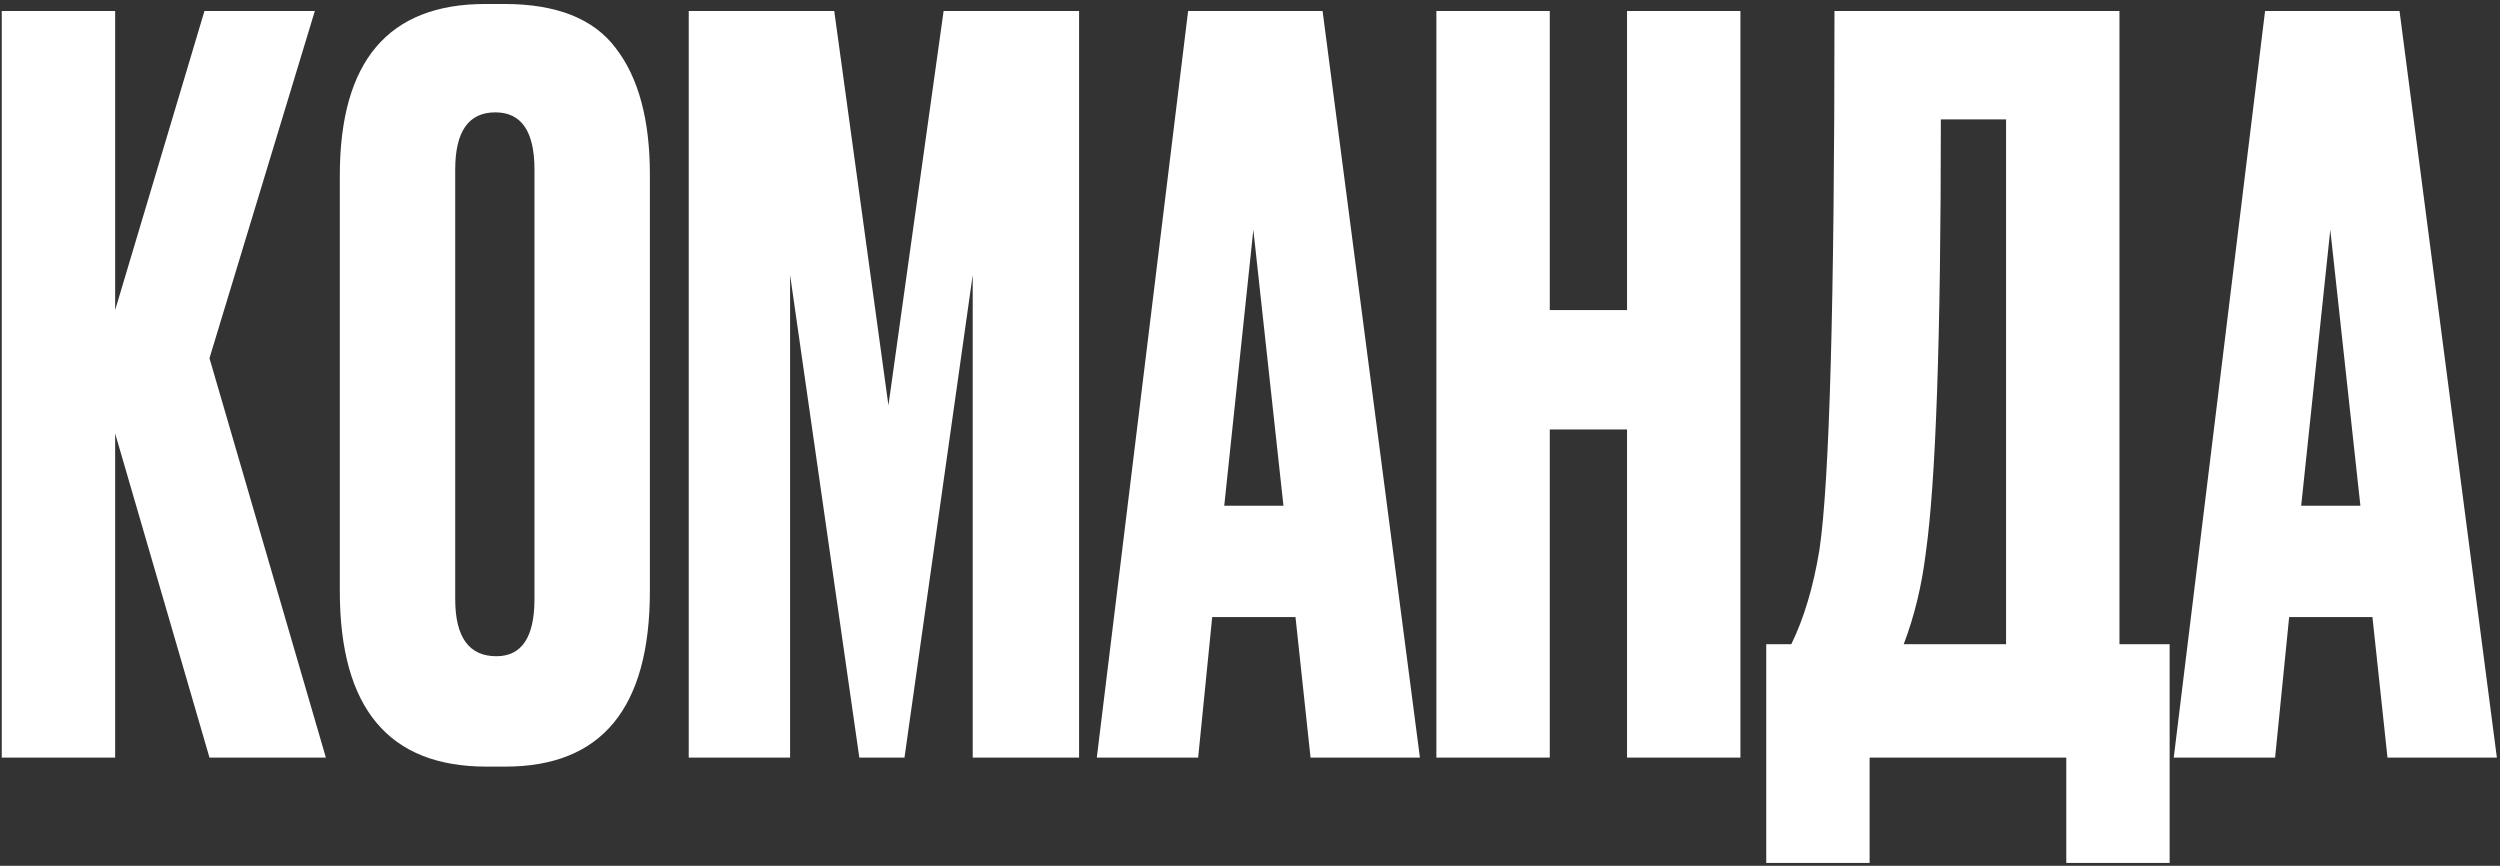
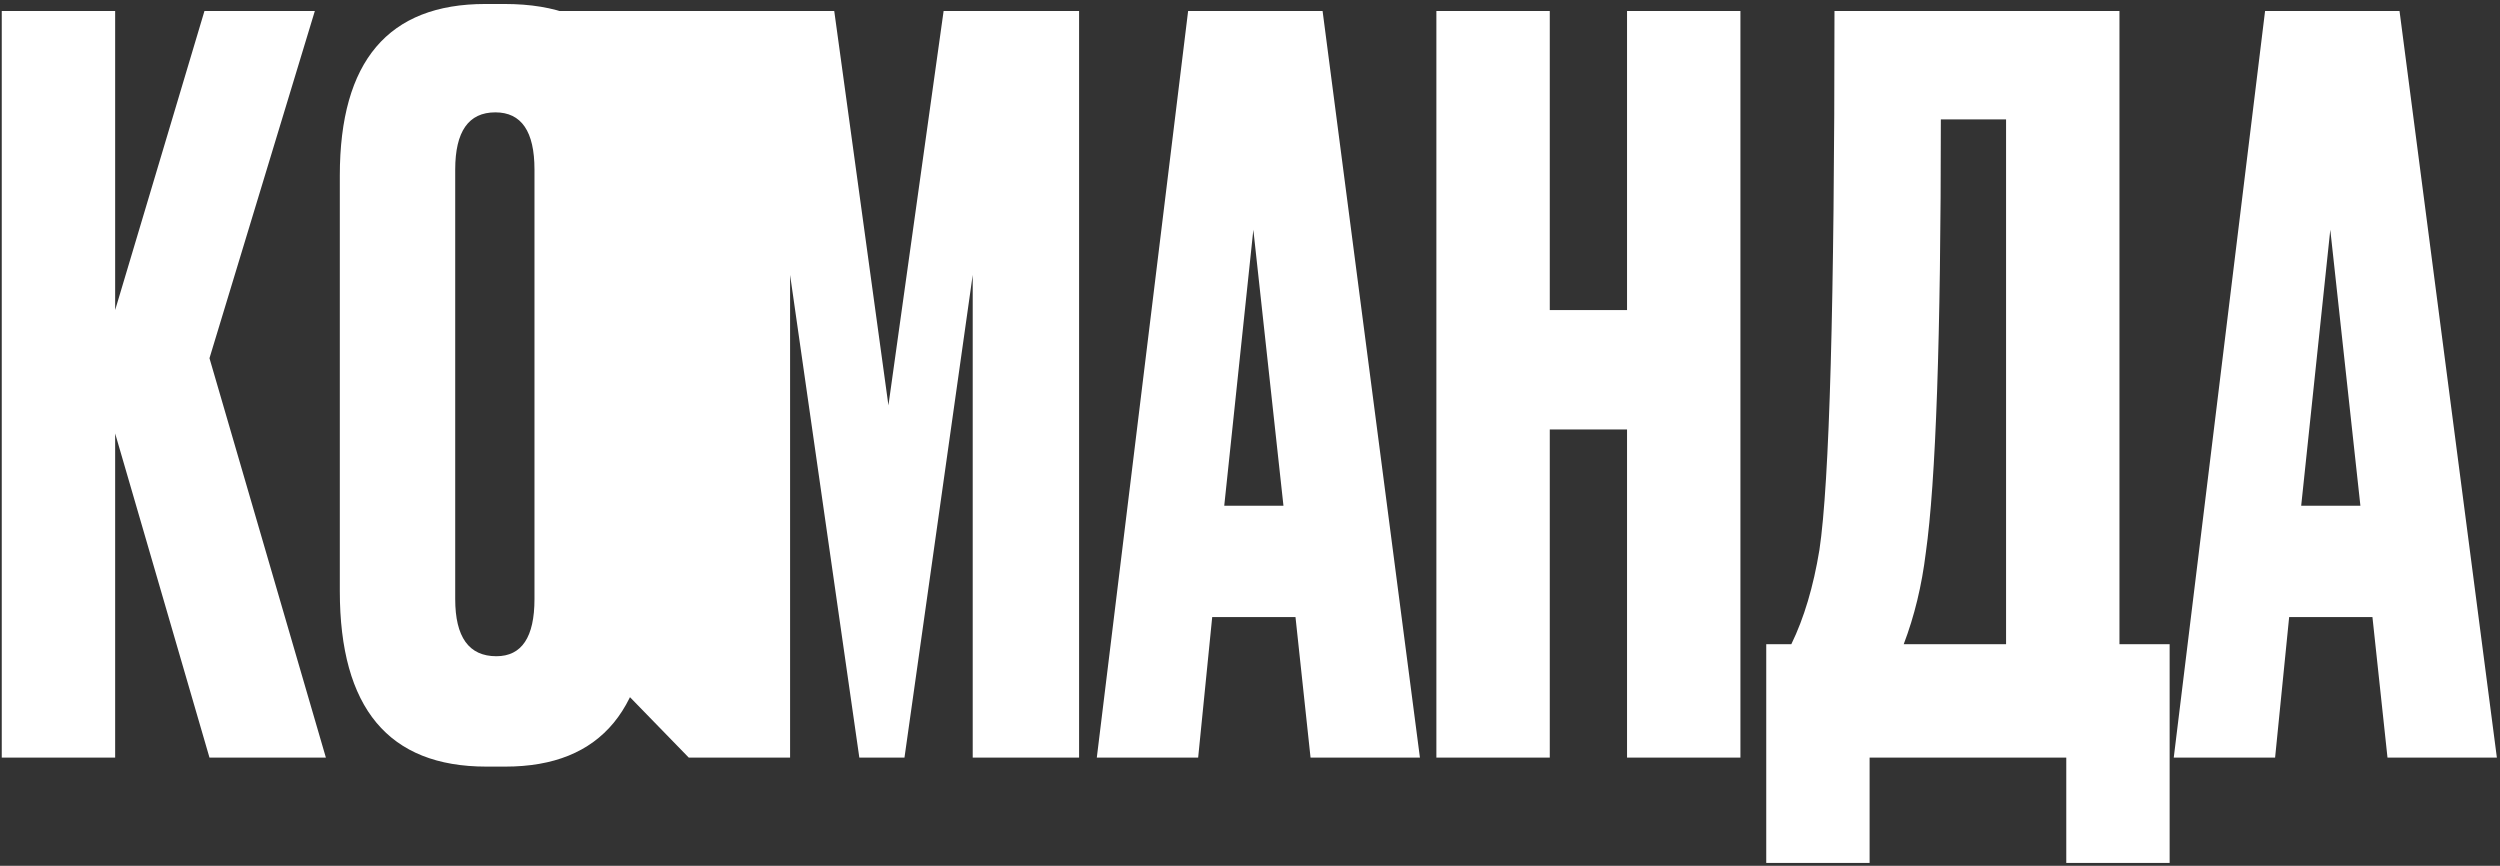
<svg xmlns="http://www.w3.org/2000/svg" width="462" height="160" viewBox="0 0 462 160" fill="none">
  <rect x="0" y="0" width="462" height="160" fill="#333333" stroke="none" />
-   <path d="M38.711 140L21.28 80.104V140H0.325V2.034H21.28V57.295L37.784 2.034H58.182L38.711 66.196L60.222 140H38.711ZM120.098 32.261V109.217C120.098 130.852 111.197 141.669 93.395 141.669H89.871C71.822 141.669 62.797 130.852 62.797 109.217V32.446C62.797 11.306 71.76 0.736 89.686 0.736H93.209C102.852 0.736 109.713 3.456 113.793 8.895C117.996 14.335 120.098 22.123 120.098 32.261ZM98.772 110.701V31.333C98.772 24.287 96.362 20.763 91.54 20.763C86.595 20.763 84.123 24.287 84.123 31.333V110.701C84.123 117.747 86.657 121.271 91.726 121.271C96.424 121.271 98.772 117.747 98.772 110.701ZM127.279 140V2.034H154.168L164.181 74.911L174.38 2.034H199.414V140H179.758V50.804L167.148 140H158.804L146.008 50.804V140H127.279ZM242.188 140L239.407 114.039H224.015L221.419 140H202.69L219.565 2.034H244.414L262.401 140H242.188ZM231.618 42.46L226.241 93.455H237.182L231.618 42.46ZM286.398 79.362V140H265.443V2.034H286.398V57.295H300.677V2.034H321.631V140H300.677V79.362H286.398ZM381.848 159.471V140H345.502V159.471H326.402V119.046H331.038C333.387 114.224 335.117 108.414 336.23 101.614C338.084 89.252 339.012 56.058 339.012 2.034H391.676V119.046H400.948V159.471H381.848ZM355.886 102.171C355.145 108.228 353.785 113.853 351.807 119.046H370.721V22.061H358.668C358.668 62.363 357.741 89.066 355.886 102.171ZM441.208 140L438.427 114.039H423.035L420.439 140H401.71L418.585 2.034H443.433L461.421 140H441.208ZM430.638 42.46L425.26 93.455H436.201L430.638 42.46Z" fill="white" />
+   <path d="M38.711 140L21.28 80.104V140H0.325V2.034H21.28V57.295L37.784 2.034H58.182L38.711 66.196L60.222 140H38.711ZM120.098 32.261V109.217C120.098 130.852 111.197 141.669 93.395 141.669H89.871C71.822 141.669 62.797 130.852 62.797 109.217V32.446C62.797 11.306 71.76 0.736 89.686 0.736H93.209C102.852 0.736 109.713 3.456 113.793 8.895C117.996 14.335 120.098 22.123 120.098 32.261ZM98.772 110.701V31.333C98.772 24.287 96.362 20.763 91.54 20.763C86.595 20.763 84.123 24.287 84.123 31.333V110.701C84.123 117.747 86.657 121.271 91.726 121.271C96.424 121.271 98.772 117.747 98.772 110.701ZV2.034H154.168L164.181 74.911L174.38 2.034H199.414V140H179.758V50.804L167.148 140H158.804L146.008 50.804V140H127.279ZM242.188 140L239.407 114.039H224.015L221.419 140H202.69L219.565 2.034H244.414L262.401 140H242.188ZM231.618 42.46L226.241 93.455H237.182L231.618 42.46ZM286.398 79.362V140H265.443V2.034H286.398V57.295H300.677V2.034H321.631V140H300.677V79.362H286.398ZM381.848 159.471V140H345.502V159.471H326.402V119.046H331.038C333.387 114.224 335.117 108.414 336.23 101.614C338.084 89.252 339.012 56.058 339.012 2.034H391.676V119.046H400.948V159.471H381.848ZM355.886 102.171C355.145 108.228 353.785 113.853 351.807 119.046H370.721V22.061H358.668C358.668 62.363 357.741 89.066 355.886 102.171ZM441.208 140L438.427 114.039H423.035L420.439 140H401.71L418.585 2.034H443.433L461.421 140H441.208ZM430.638 42.46L425.26 93.455H436.201L430.638 42.46Z" fill="white" />
</svg>